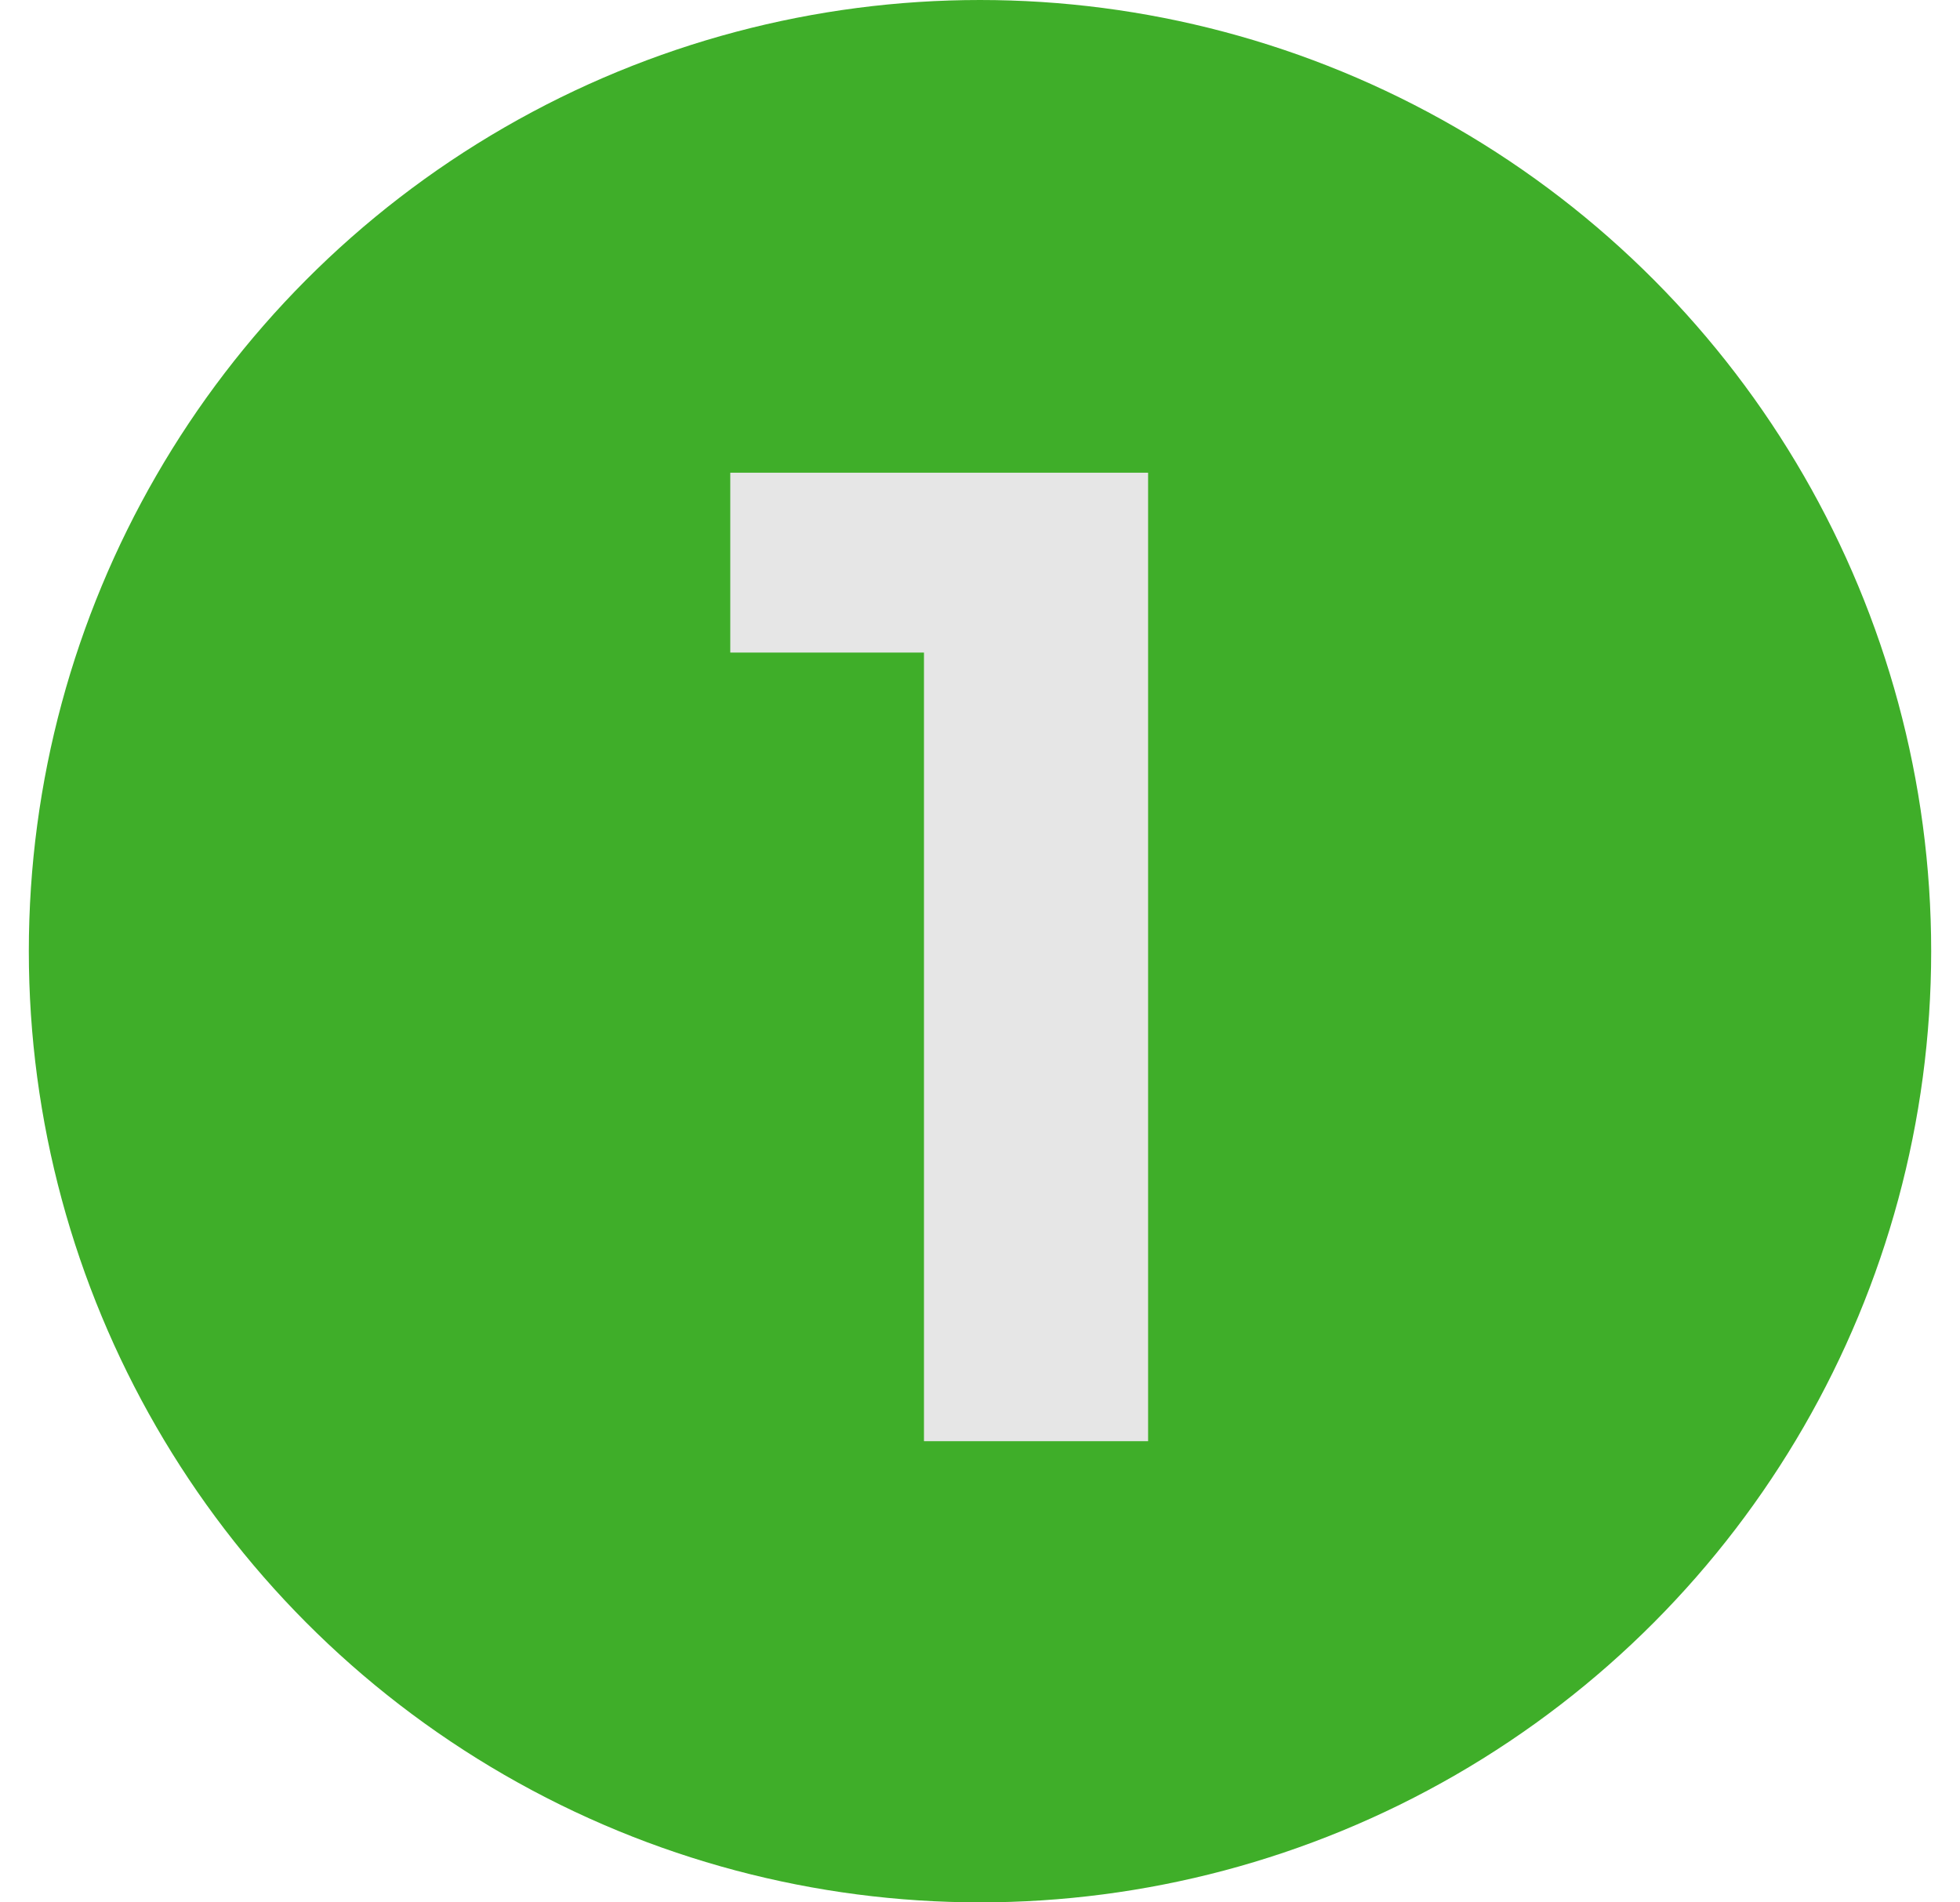
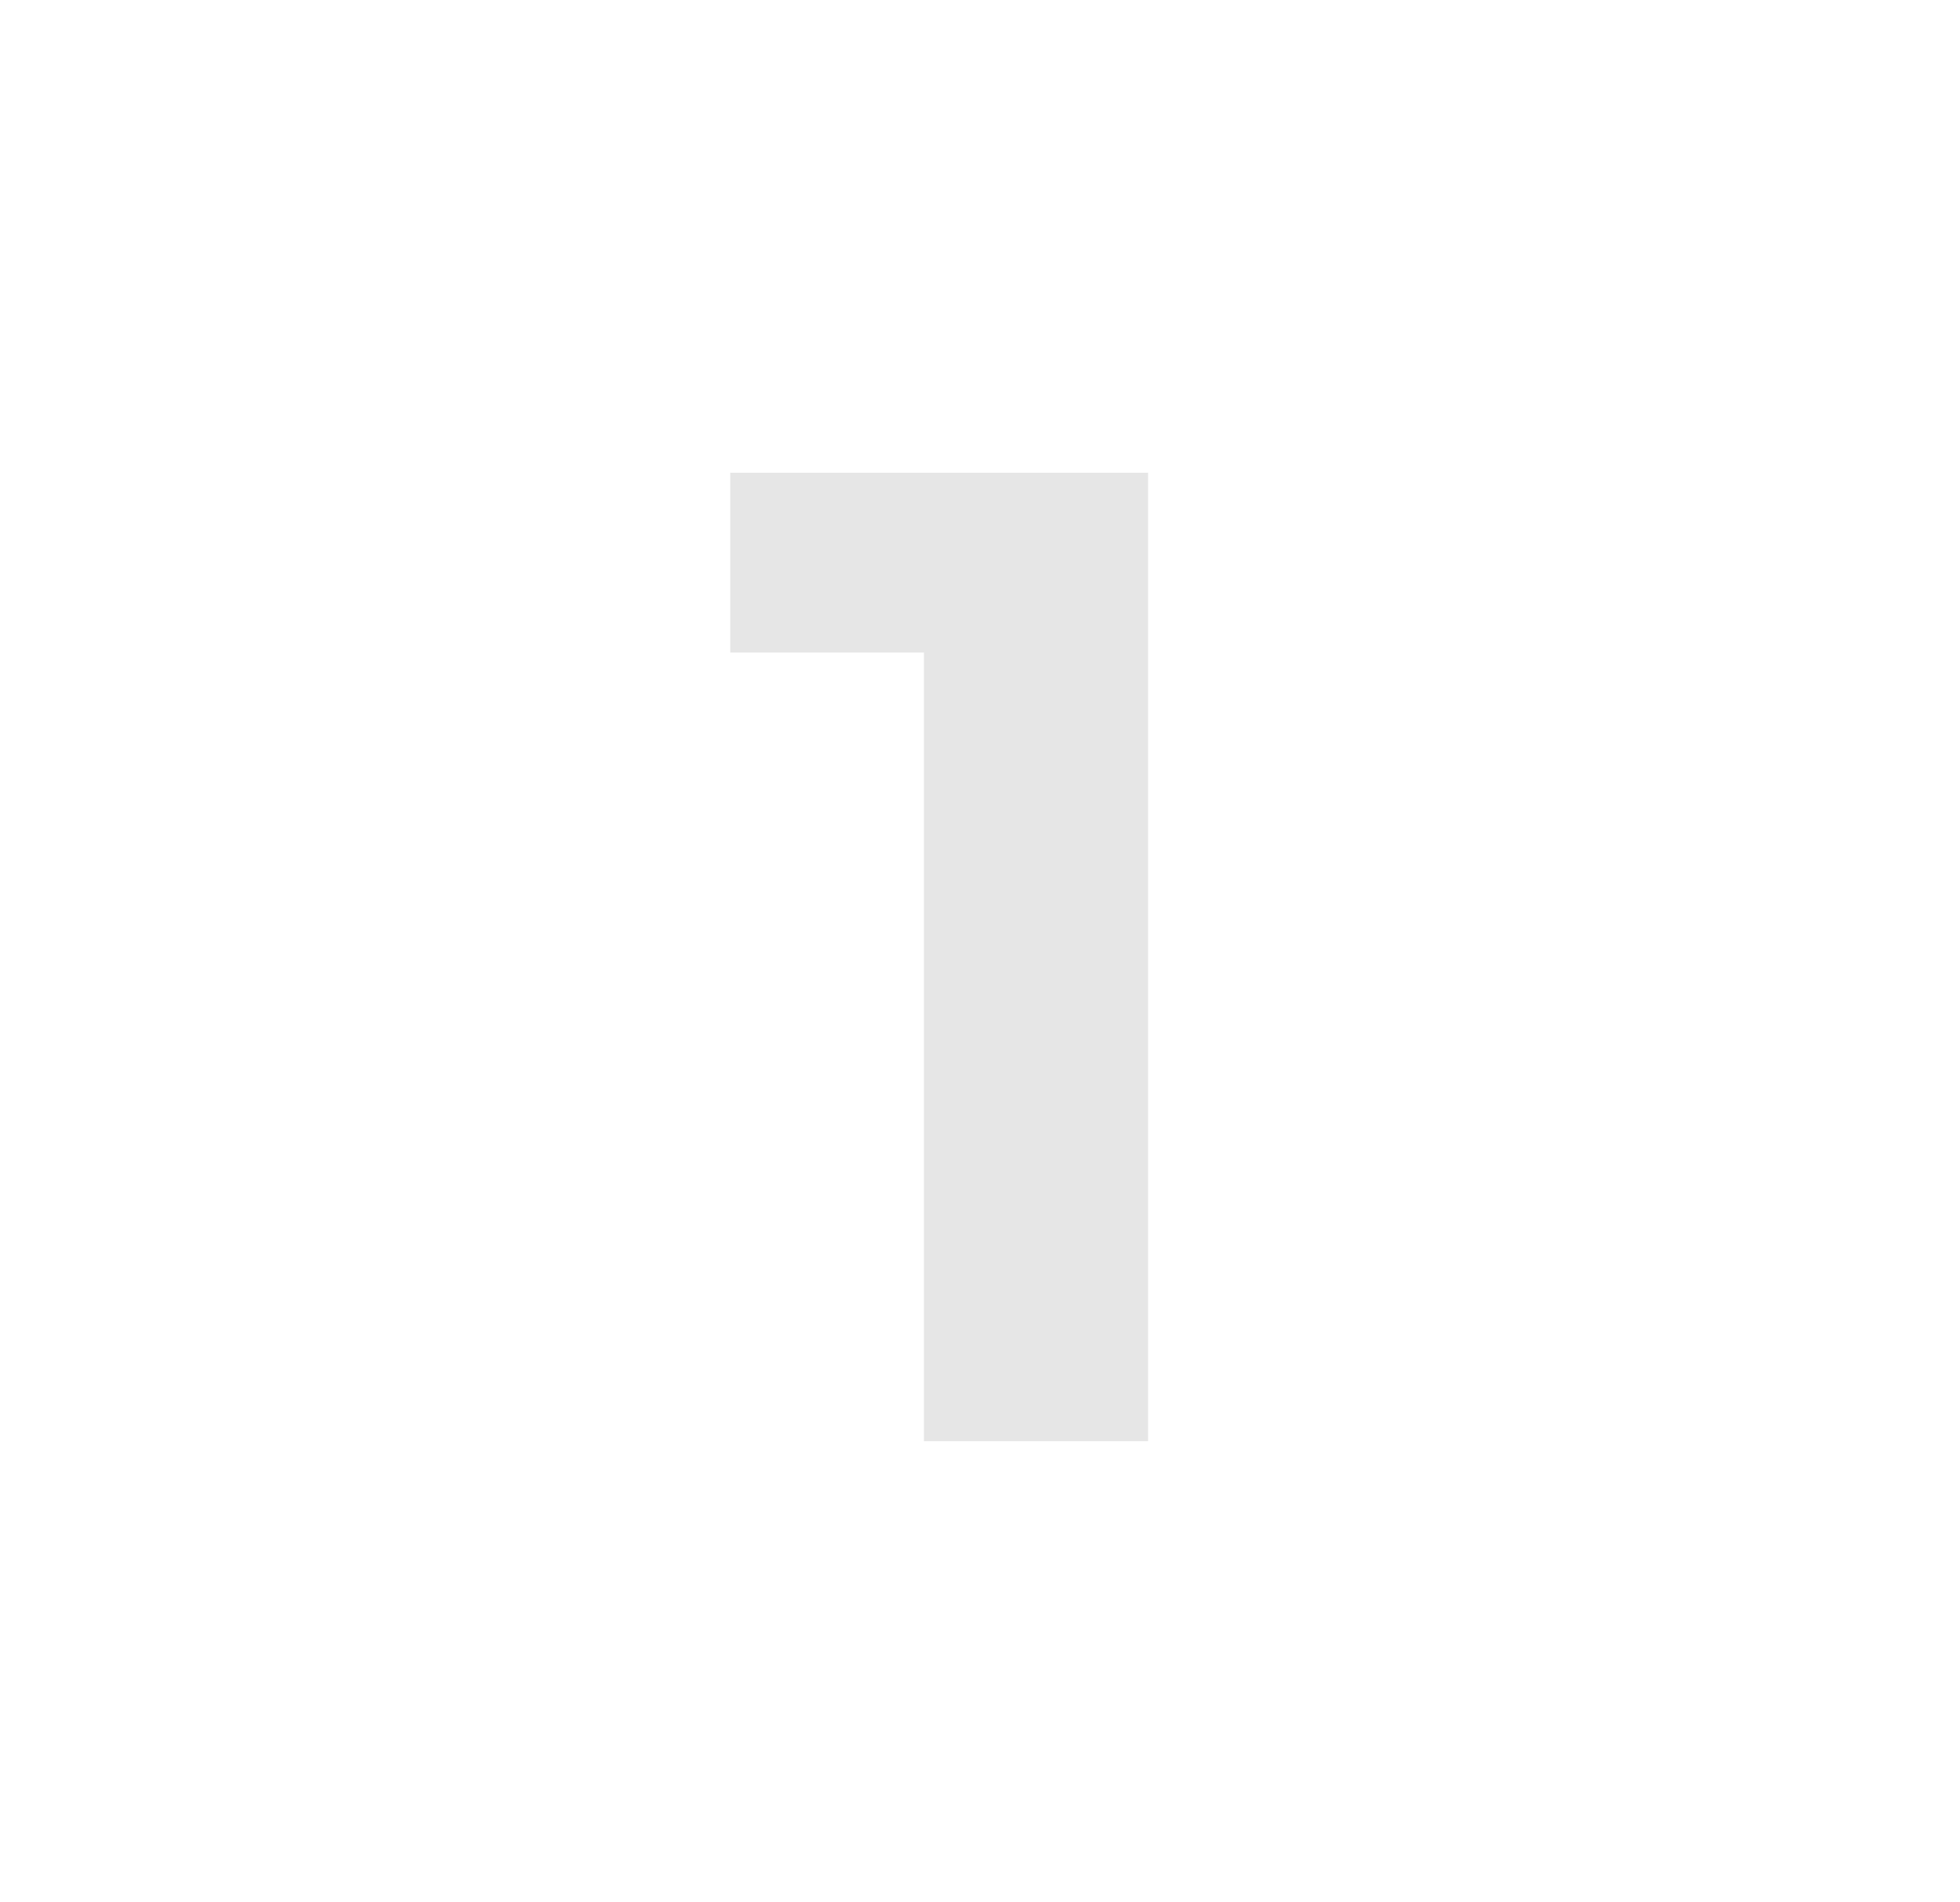
<svg xmlns="http://www.w3.org/2000/svg" width="34" height="33" viewBox="0 0 34 33" fill="none">
-   <circle cx="17" cy="16.5" r="16.5" fill="#3FAE29" />
  <path d="M19.916 8.2V25H16.028V11.32H12.668V8.2H19.916Z" fill="#E6E6E6" />
</svg>